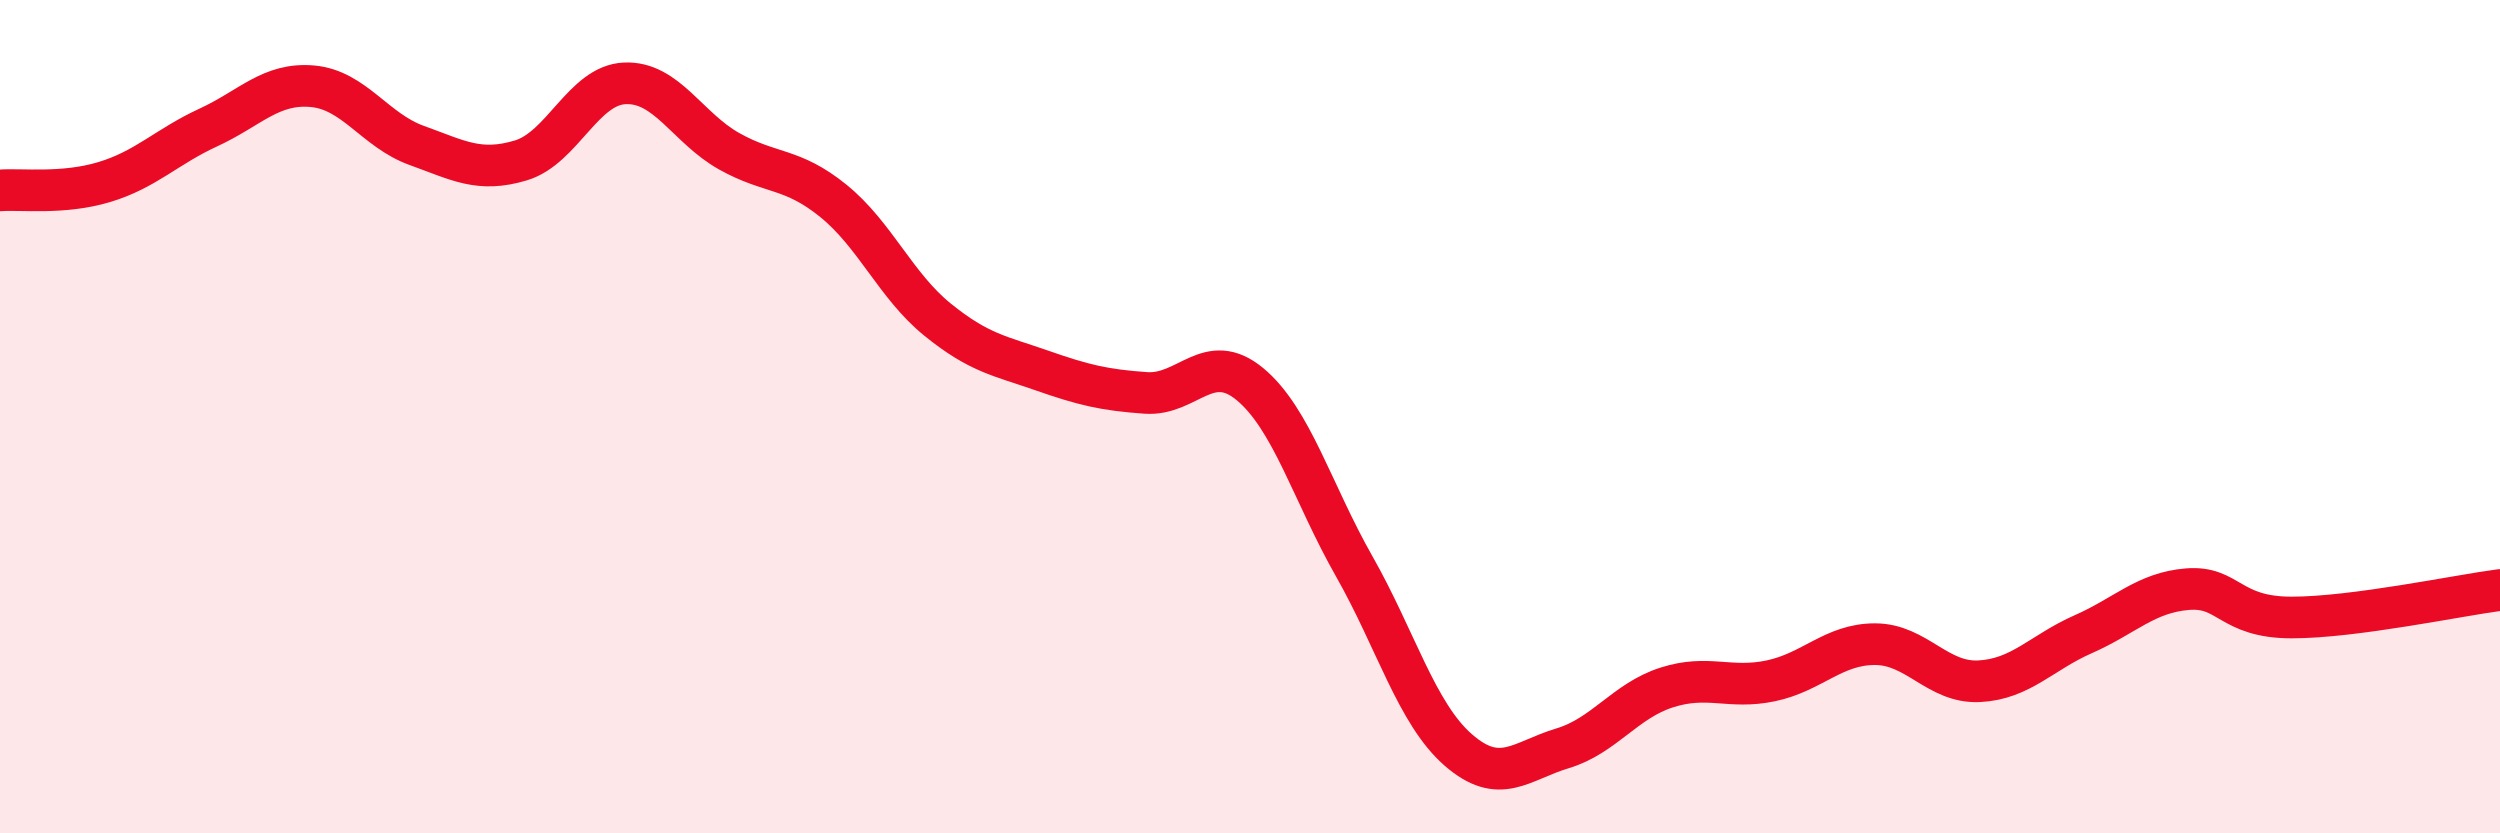
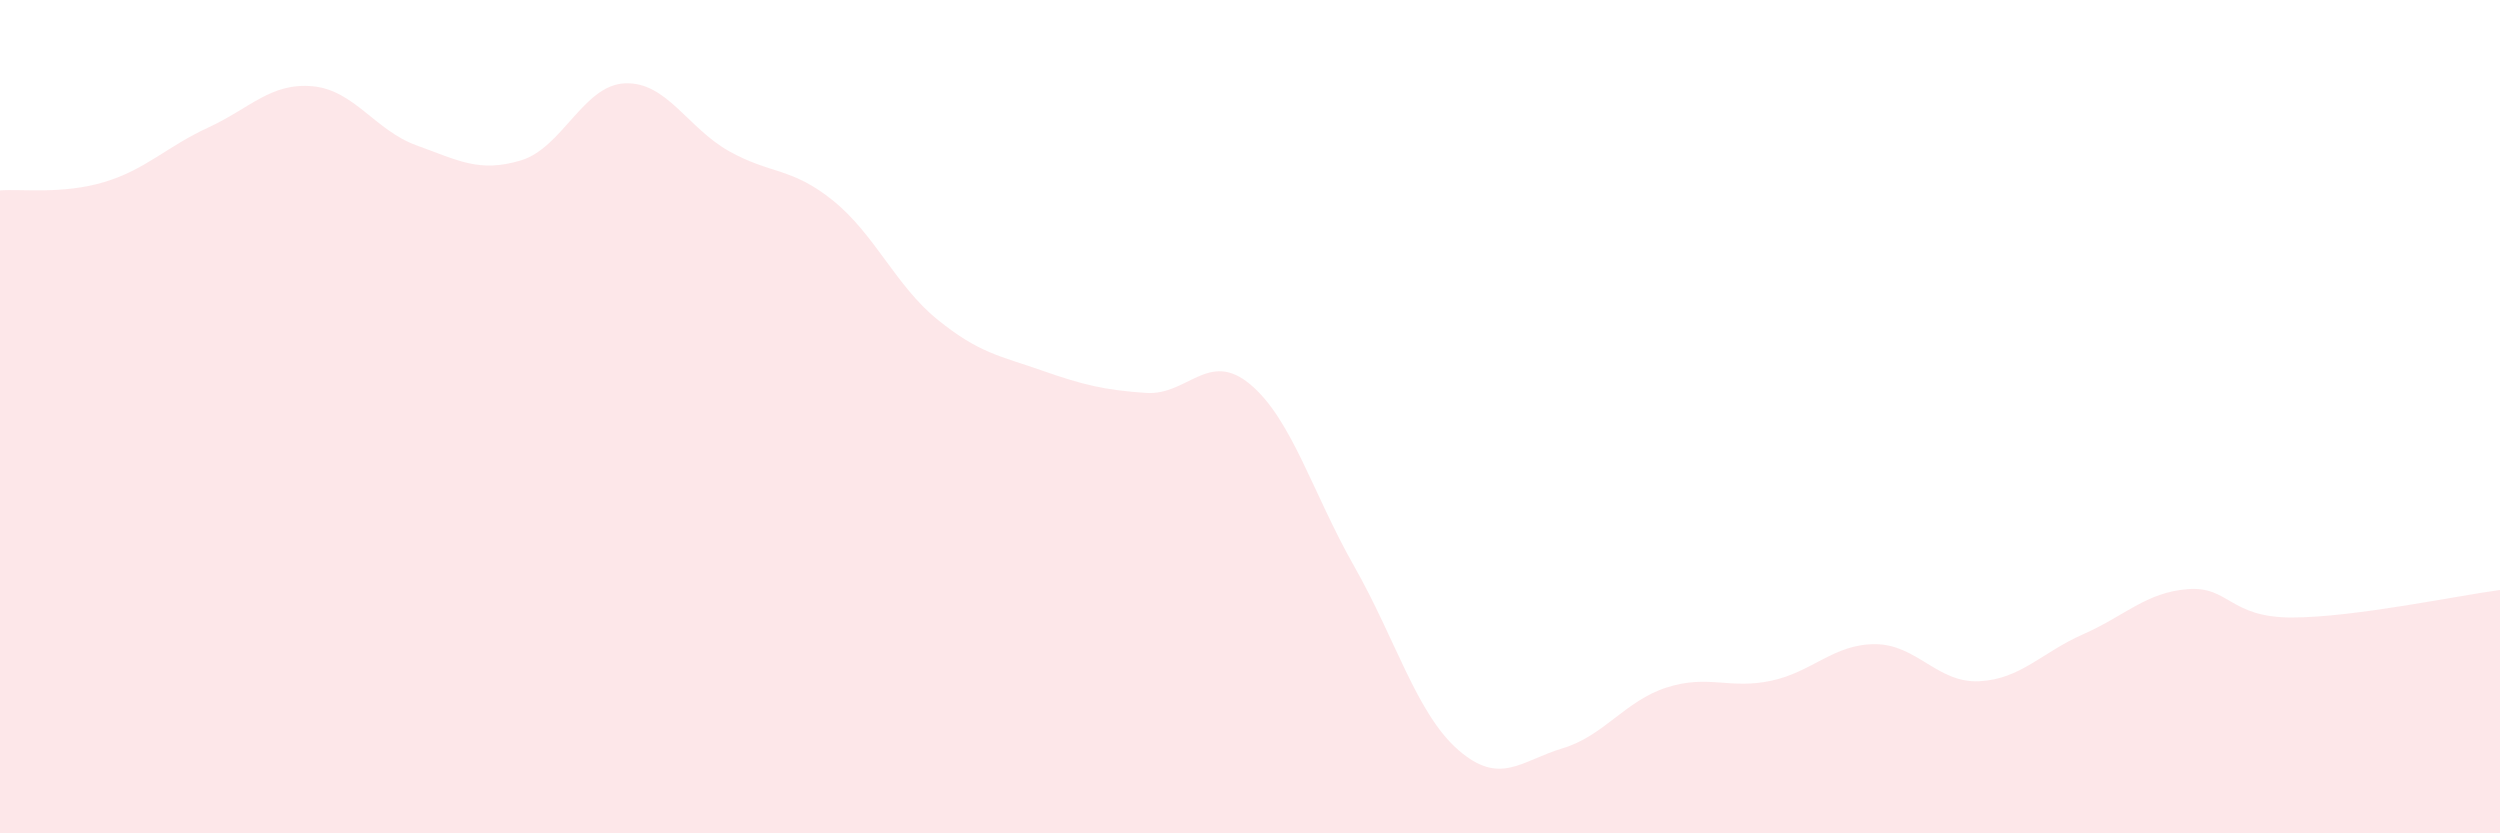
<svg xmlns="http://www.w3.org/2000/svg" width="60" height="20" viewBox="0 0 60 20">
  <path d="M 0,4.57 C 0.5,4.53 1.5,4.67 2.5,4.37 C 3.5,4.07 4,3.52 5,3.06 C 6,2.6 6.5,1.98 7.5,2.07 C 8.5,2.16 9,3.13 10,3.49 C 11,3.85 11.5,4.15 12.5,3.85 C 13.5,3.55 14,2.04 15,2 C 16,1.96 16.5,3.07 17.5,3.63 C 18.5,4.19 19,4.01 20,4.82 C 21,5.63 21.5,6.86 22.5,7.67 C 23.5,8.48 24,8.54 25,8.89 C 26,9.24 26.5,9.36 27.5,9.43 C 28.5,9.5 29,8.39 30,9.22 C 31,10.05 31.5,11.83 32.5,13.59 C 33.5,15.35 34,17.13 35,18 C 36,18.87 36.5,18.26 37.5,17.96 C 38.5,17.66 39,16.82 40,16.5 C 41,16.18 41.5,16.55 42.5,16.34 C 43.5,16.13 44,15.46 45,15.46 C 46,15.46 46.5,16.4 47.5,16.35 C 48.5,16.3 49,15.66 50,15.22 C 51,14.78 51.5,14.22 52.5,14.14 C 53.5,14.06 53.5,14.82 55,14.82 C 56.5,14.82 59,14.29 60,14.16L60 20L0 20Z" fill="#EB0A25" opacity="0.1" stroke-linecap="round" stroke-linejoin="round" />
-   <path d="M 0,4.57 C 0.5,4.53 1.5,4.67 2.5,4.37 C 3.5,4.07 4,3.52 5,3.06 C 6,2.6 6.5,1.98 7.5,2.07 C 8.5,2.16 9,3.13 10,3.49 C 11,3.85 11.5,4.15 12.5,3.85 C 13.5,3.55 14,2.04 15,2 C 16,1.96 16.5,3.07 17.5,3.63 C 18.5,4.19 19,4.01 20,4.82 C 21,5.63 21.5,6.86 22.5,7.67 C 23.5,8.48 24,8.54 25,8.89 C 26,9.24 26.5,9.36 27.5,9.43 C 28.5,9.5 29,8.39 30,9.22 C 31,10.05 31.5,11.83 32.5,13.59 C 33.5,15.35 34,17.13 35,18 C 36,18.87 36.5,18.26 37.5,17.96 C 38.5,17.66 39,16.82 40,16.5 C 41,16.18 41.5,16.55 42.5,16.34 C 43.5,16.13 44,15.46 45,15.46 C 46,15.46 46.5,16.4 47.5,16.35 C 48.5,16.3 49,15.66 50,15.22 C 51,14.78 51.5,14.22 52.5,14.14 C 53.5,14.06 53.5,14.82 55,14.82 C 56.5,14.82 59,14.29 60,14.16" stroke="#EB0A25" stroke-width="1" fill="none" stroke-linecap="round" stroke-linejoin="round" />
</svg>